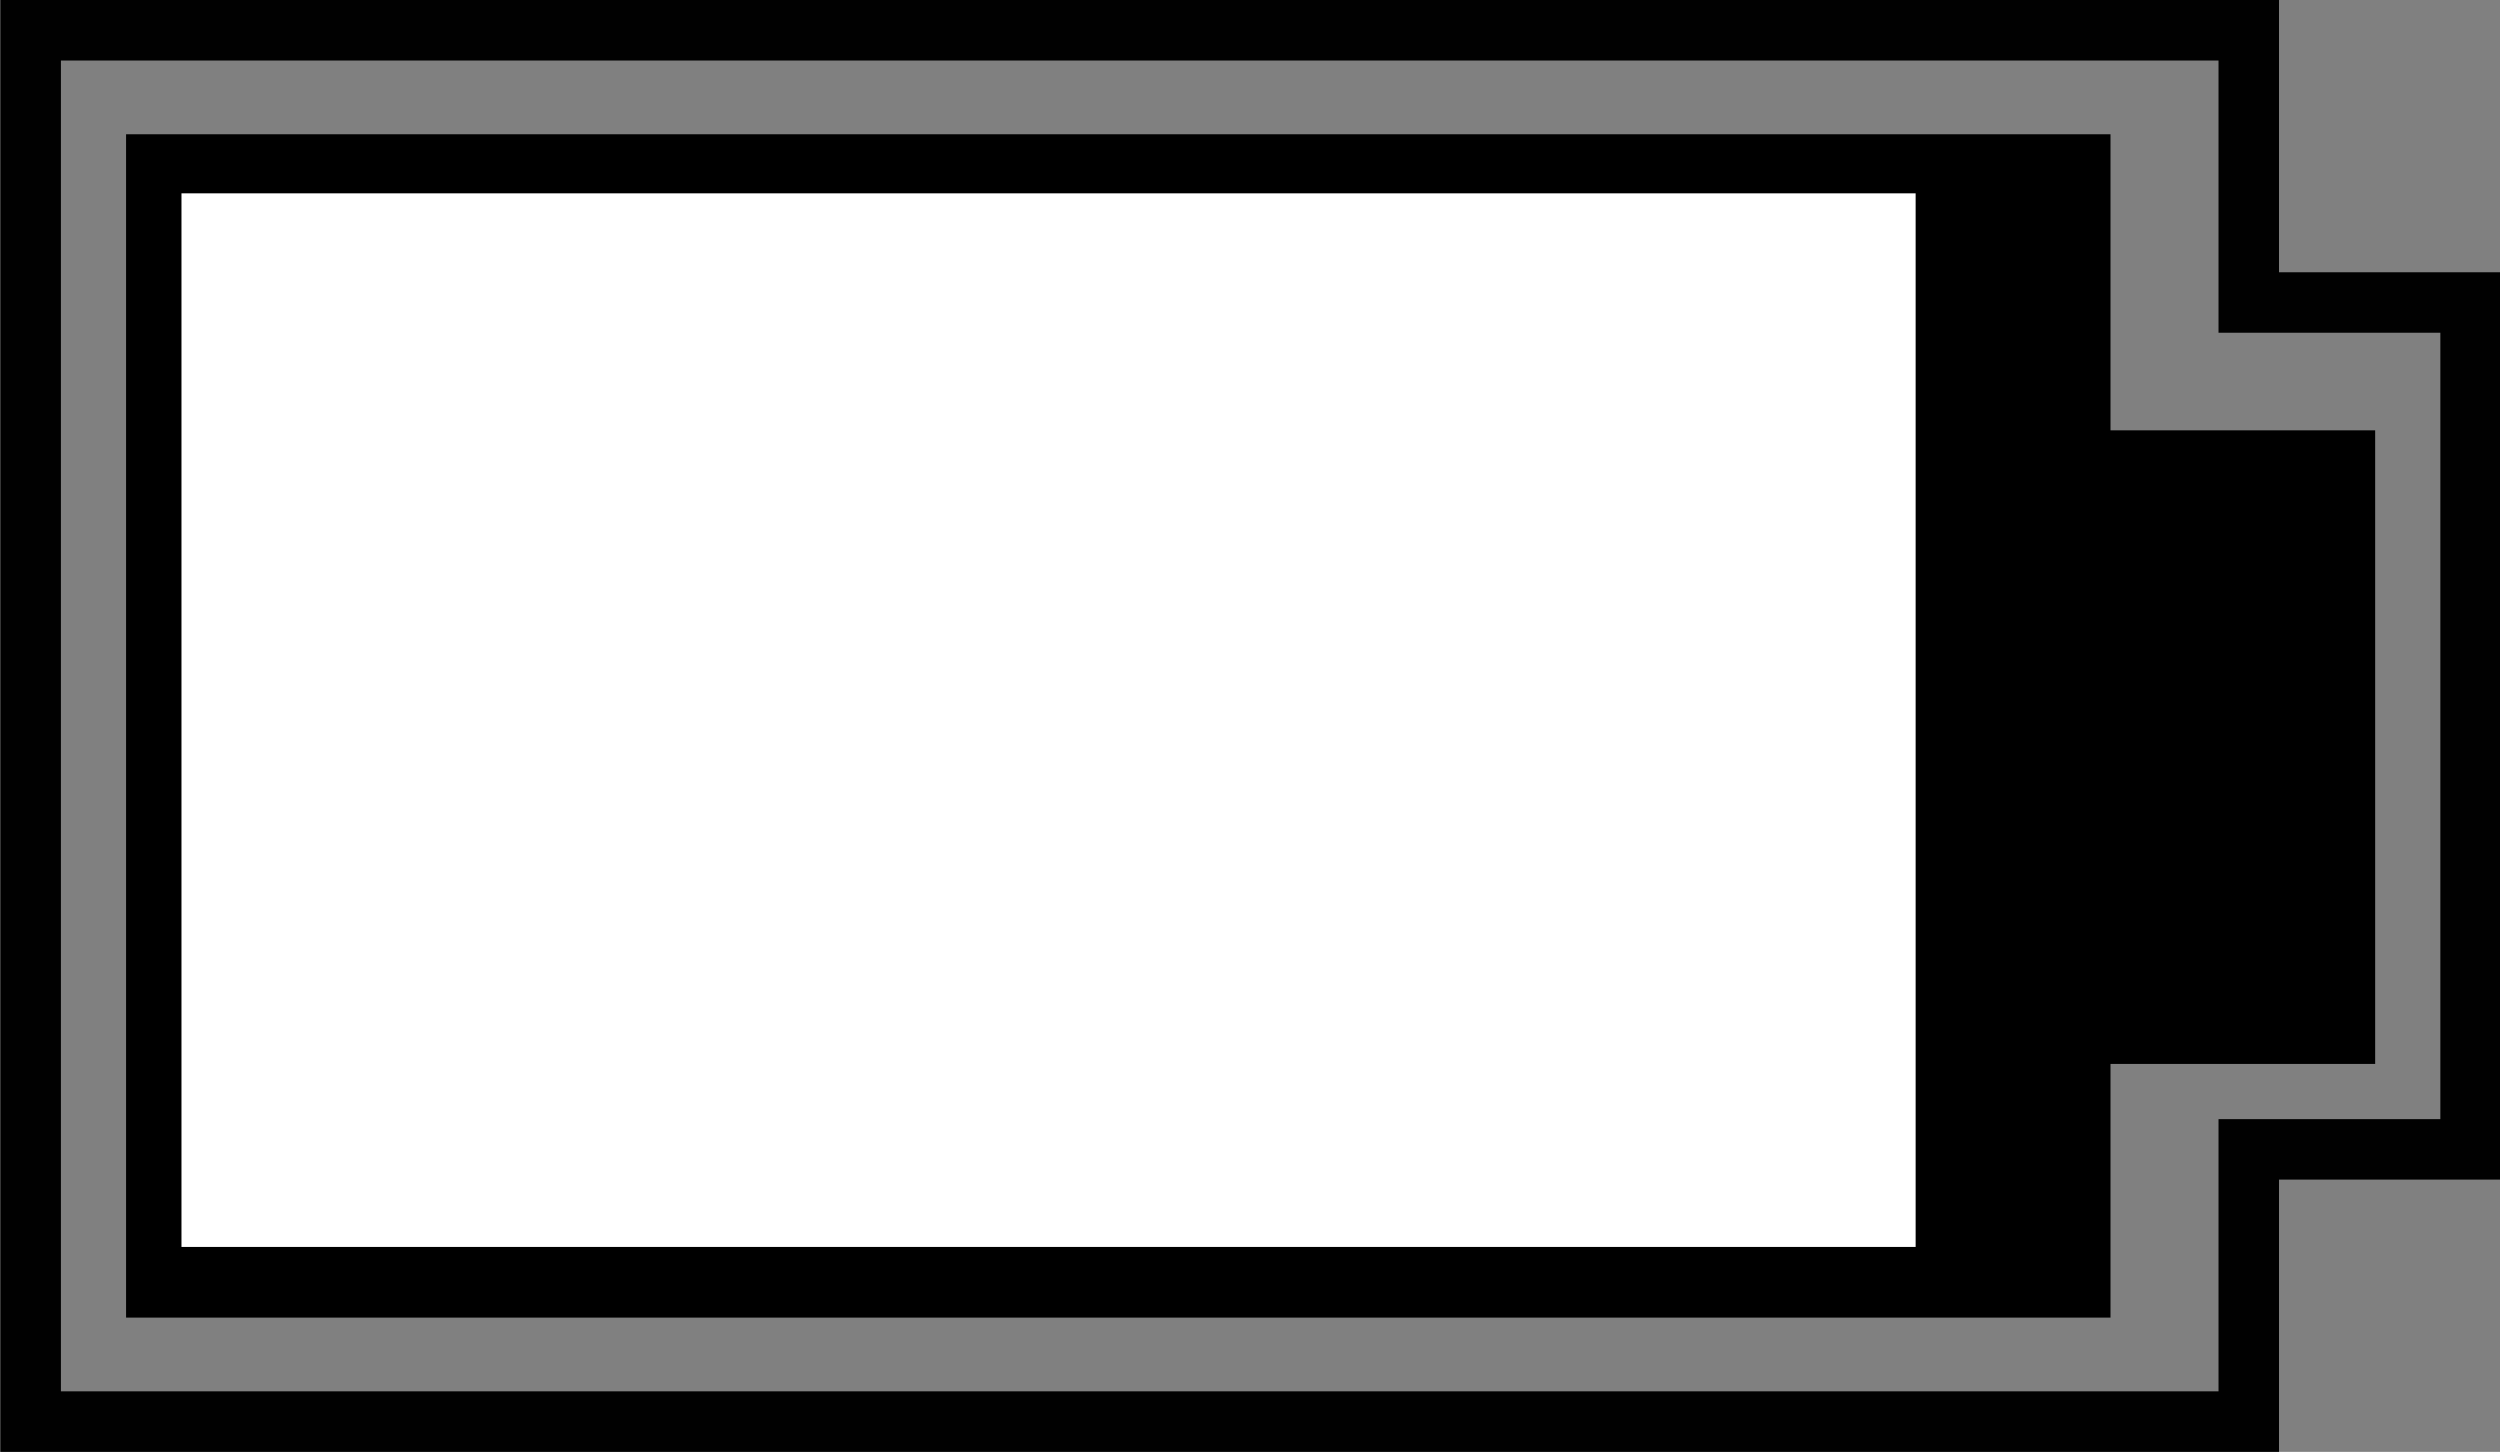
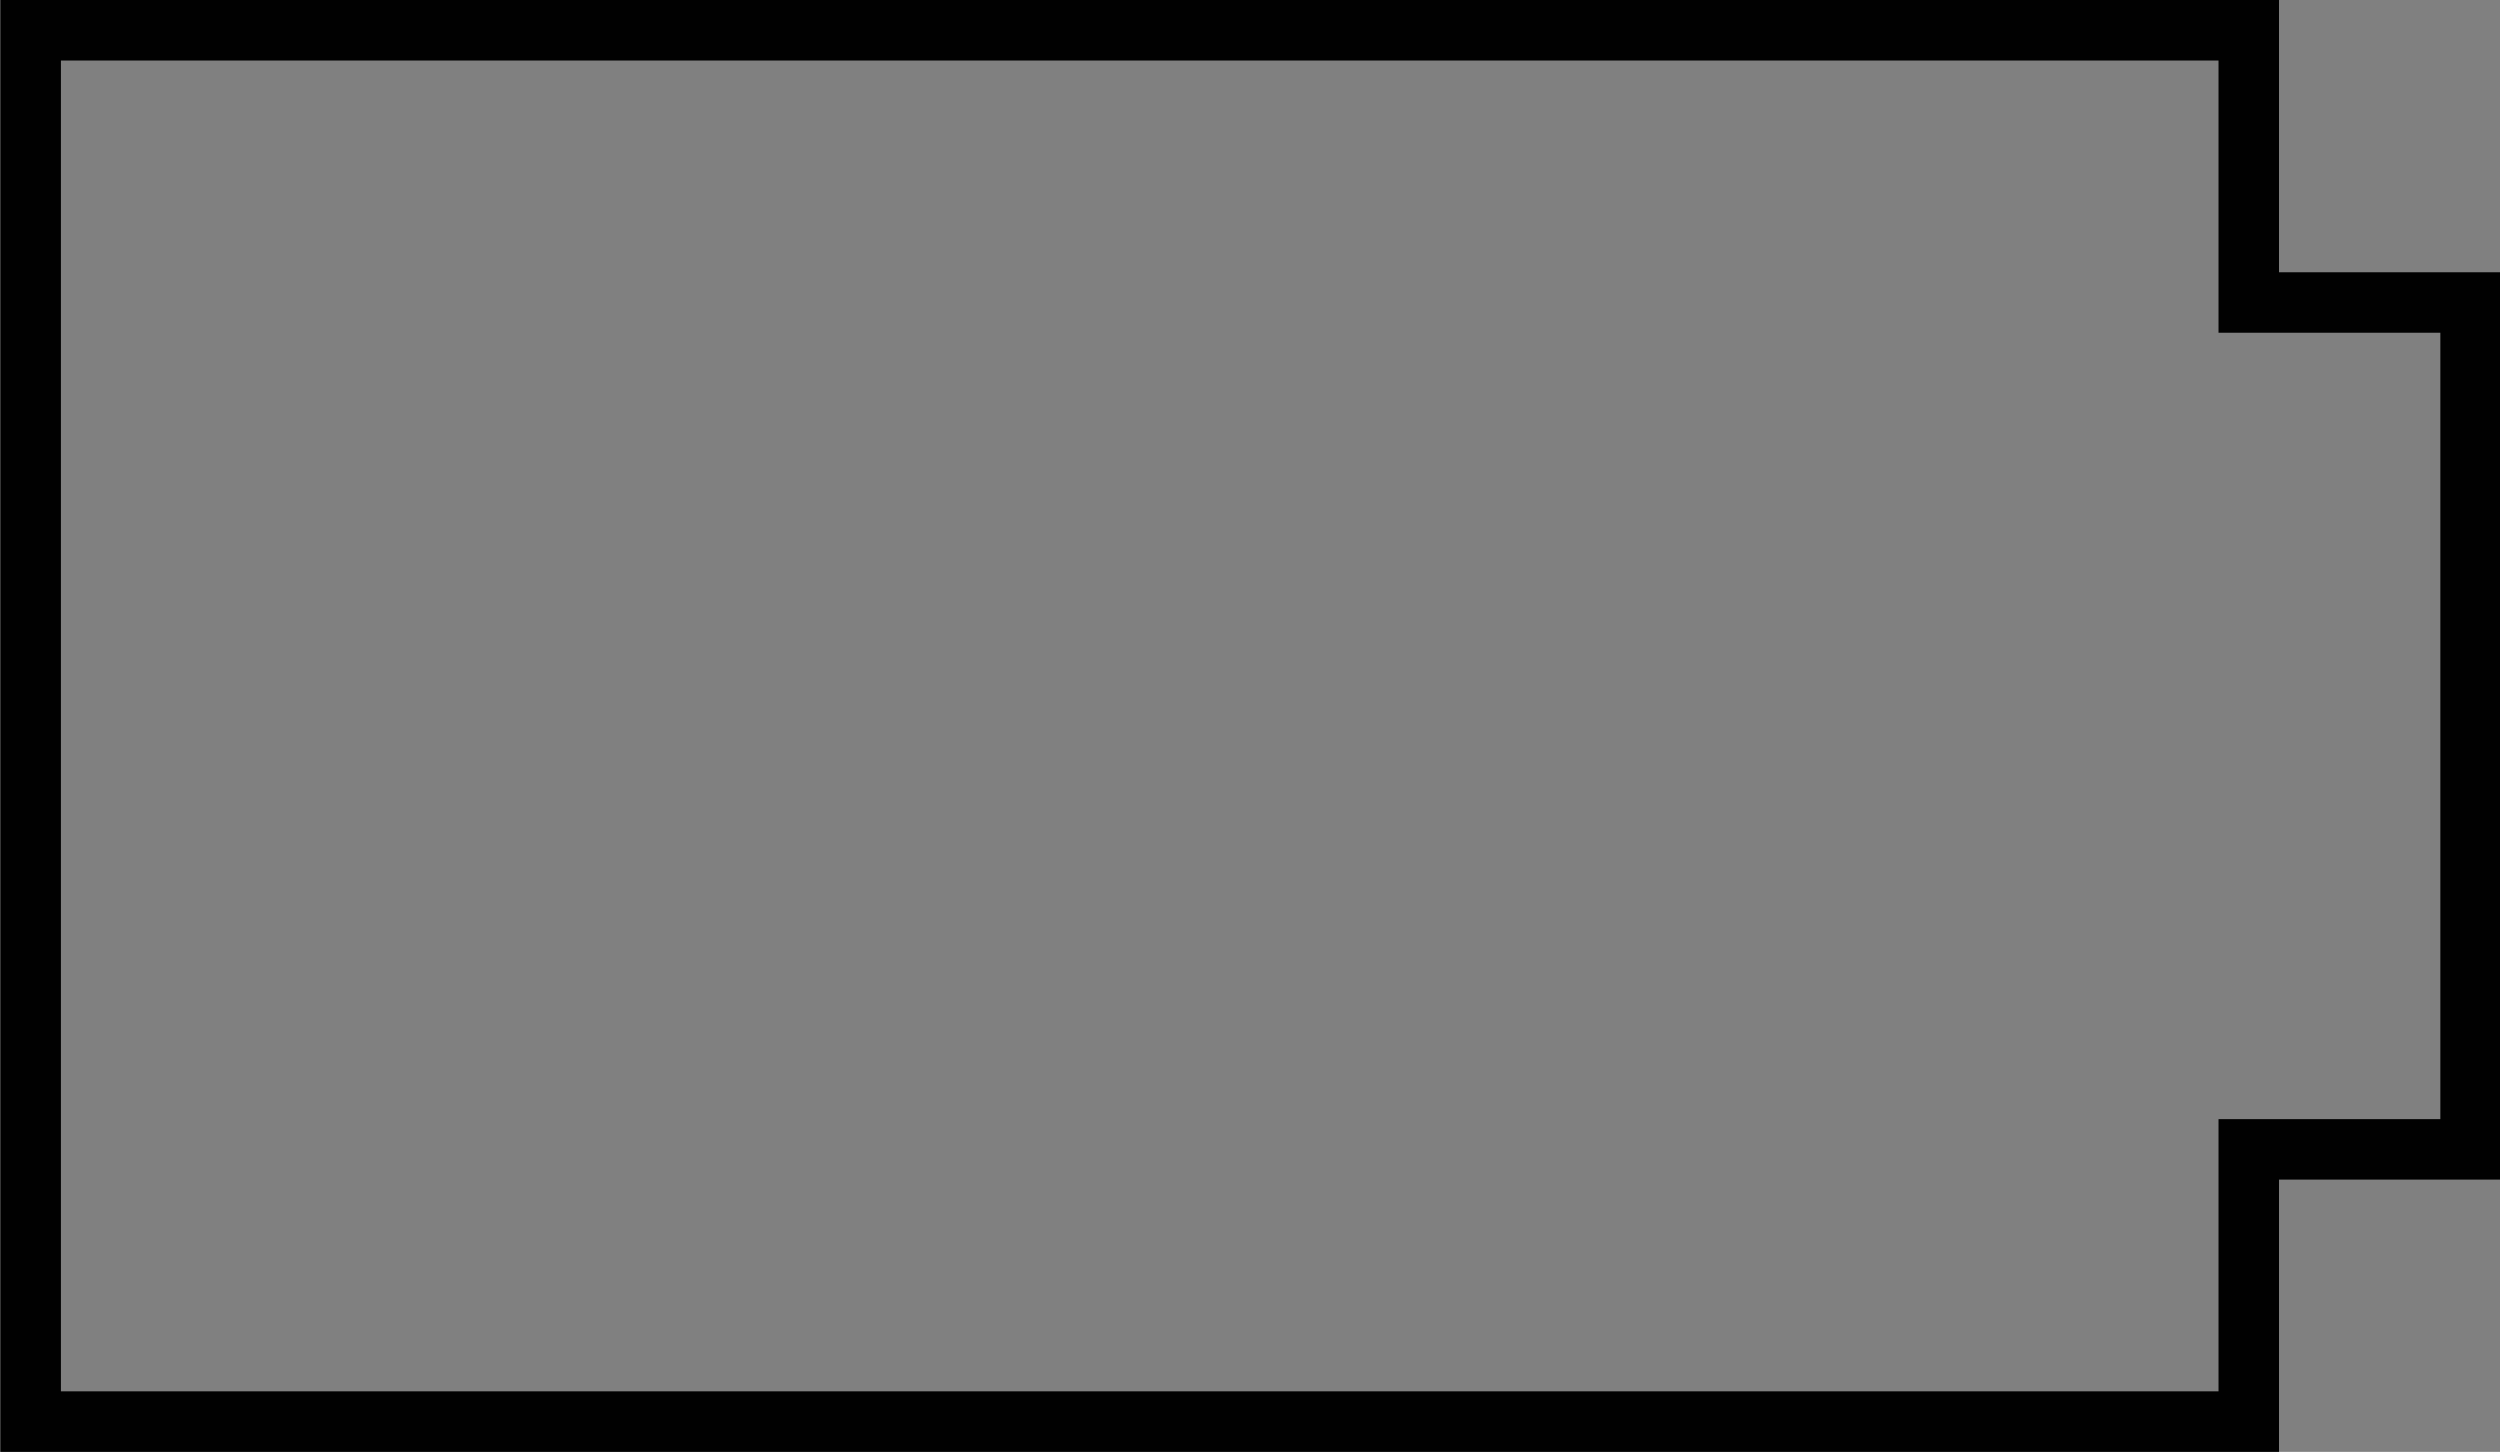
<svg xmlns="http://www.w3.org/2000/svg" version="1.1" id="Layer_1" x="0px" y="0px" width="123.98px" height="72px" viewBox="0 0 123.98 72" style="enable-background:new 0 0 123.98 72;" xml:space="preserve">
  <rect x="0" y="0" width="123.98" height="72" fill="#808080" stroke="none" />
  <g>
    <g>
      <path style="fill:#010101;" d="M110.021,3.001v10.5v3h3h8.001V55.5h-8.001h-3v3V69h-107V3.001H110.021 M113.021,0.001h-113V72h113V58.5    h11.001V13.501h-11.001V0.001L113.021,0.001z" />
    </g>
    <g>
-       <polygon points="7.752,63.843 7.752,8.158 103.164,8.158 103.164,22.841 116.289,22.841 116.289,51.263 103.164,51.263     103.164,63.843   " />
-       <path d="M101.664,9.658v11.683v3h3h10.125v25.422h-10.125h-3v3v9.58H9.252V9.658H101.664 M104.664,6.658H6.252v58.685h98.412    v-12.58h13.125V21.341h-13.125V6.658L104.664,6.658z" />
-     </g>
-     <rect x="9" y="9.588" style="fill:#FFFFFF;" width="86" height="52.25" />
+       </g>
  </g>
</svg>